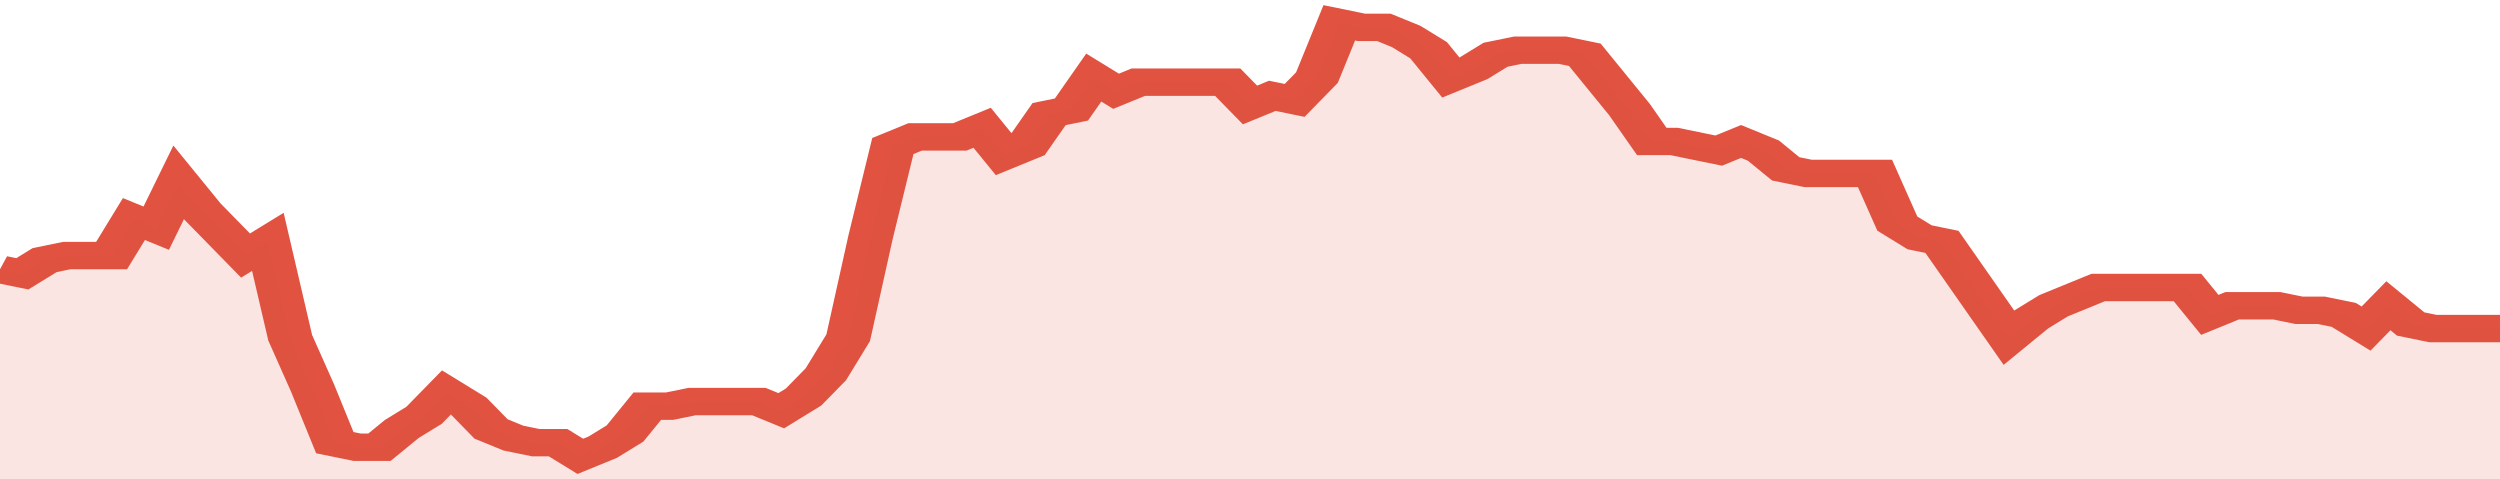
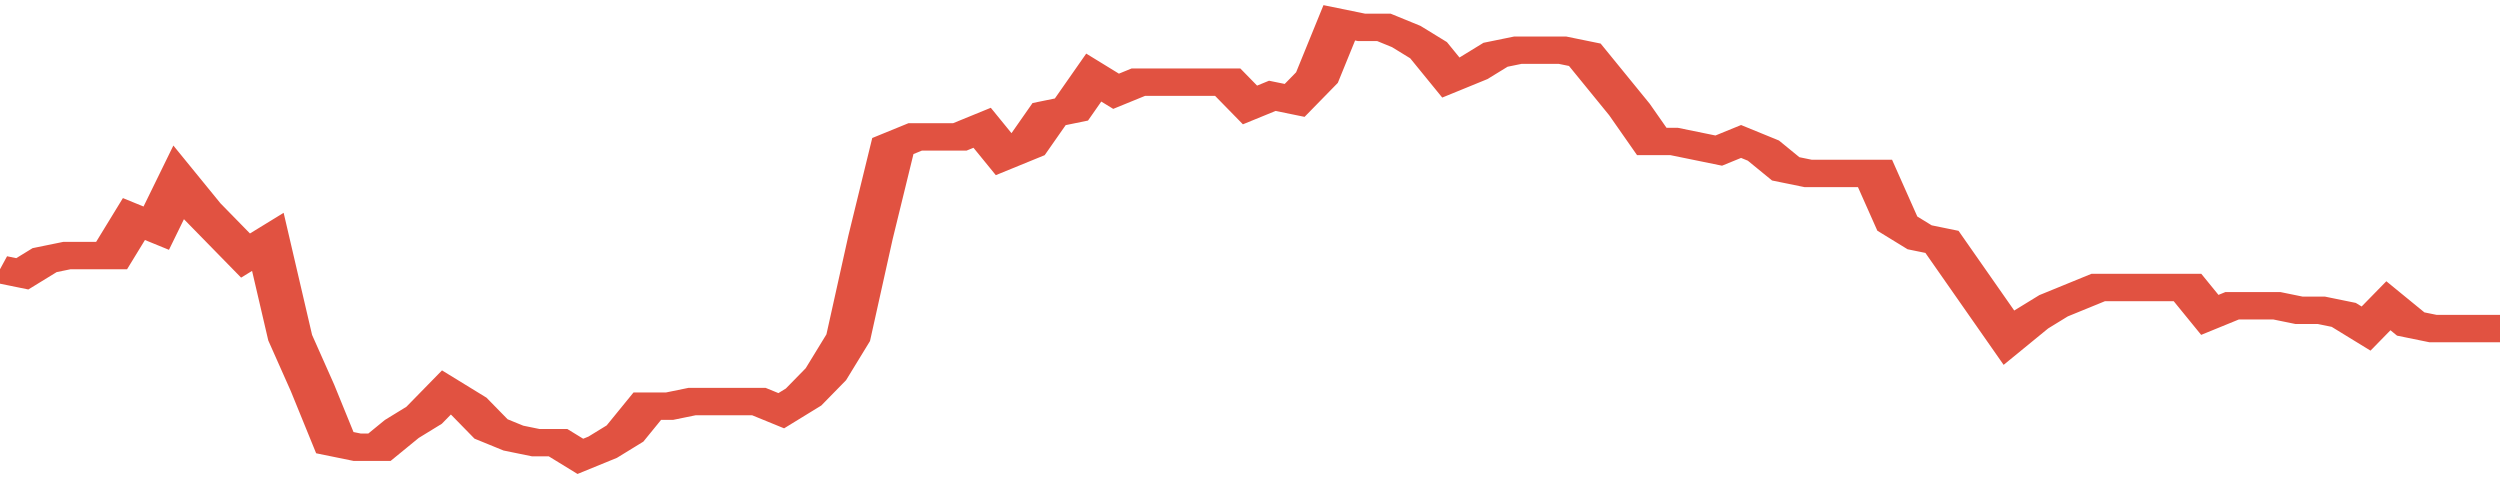
<svg xmlns="http://www.w3.org/2000/svg" viewBox="0 0 336 105" width="120" height="23" preserveAspectRatio="none">
  <polyline fill="none" stroke="#E15241" stroke-width="6" points="0, 59 3, 60 6, 57 9, 56 12, 56 15, 56 18, 48 21, 50 24, 40 27, 46 30, 51 33, 56 36, 53 39, 74 42, 85 45, 97 48, 98 51, 98 54, 94 57, 91 60, 86 63, 89 66, 94 69, 96 72, 97 75, 97 78, 100 81, 98 84, 95 87, 89 90, 89 93, 88 96, 88 99, 88 102, 88 105, 90 108, 87 111, 82 114, 74 117, 52 120, 32 123, 30 126, 30 129, 30 132, 28 135, 34 138, 32 141, 25 144, 24 147, 17 150, 20 153, 18 156, 18 159, 18 162, 18 165, 18 168, 23 171, 21 174, 22 177, 17 180, 5 183, 6 186, 6 189, 8 192, 11 195, 17 198, 15 201, 12 204, 11 207, 11 210, 11 213, 12 216, 18 219, 24 222, 31 225, 31 228, 32 231, 33 234, 31 237, 33 240, 37 243, 38 246, 38 249, 38 252, 38 255, 49 258, 52 261, 53 264, 60 267, 67 270, 74 273, 70 276, 67 279, 65 282, 63 285, 63 288, 63 291, 63 294, 63 297, 69 300, 67 303, 67 306, 67 309, 68 312, 68 315, 69 318, 72 321, 67 324, 71 327, 72 330, 72 333, 72 336, 72 336, 72 "> </polyline>
-   <polygon fill="#E15241" opacity="0.15" points="0, 105 0, 59 3, 60 6, 57 9, 56 12, 56 15, 56 18, 48 21, 50 24, 40 27, 46 30, 51 33, 56 36, 53 39, 74 42, 85 45, 97 48, 98 51, 98 54, 94 57, 91 60, 86 63, 89 66, 94 69, 96 72, 97 75, 97 78, 100 81, 98 84, 95 87, 89 90, 89 93, 88 96, 88 99, 88 102, 88 105, 90 108, 87 111, 82 114, 74 117, 52 120, 32 123, 30 126, 30 129, 30 132, 28 135, 34 138, 32 141, 25 144, 24 147, 17 150, 20 153, 18 156, 18 159, 18 162, 18 165, 18 168, 23 171, 21 174, 22 177, 17 180, 5 183, 6 186, 6 189, 8 192, 11 195, 17 198, 15 201, 12 204, 11 207, 11 210, 11 213, 12 216, 18 219, 24 222, 31 225, 31 228, 32 231, 33 234, 31 237, 33 240, 37 243, 38 246, 38 249, 38 252, 38 255, 49 258, 52 261, 53 264, 60 267, 67 270, 74 273, 70 276, 67 279, 65 282, 63 285, 63 288, 63 291, 63 294, 63 297, 69 300, 67 303, 67 306, 67 309, 68 312, 68 315, 69 318, 72 321, 67 324, 71 327, 72 330, 72 333, 72 336, 72 336, 105 " />
</svg>